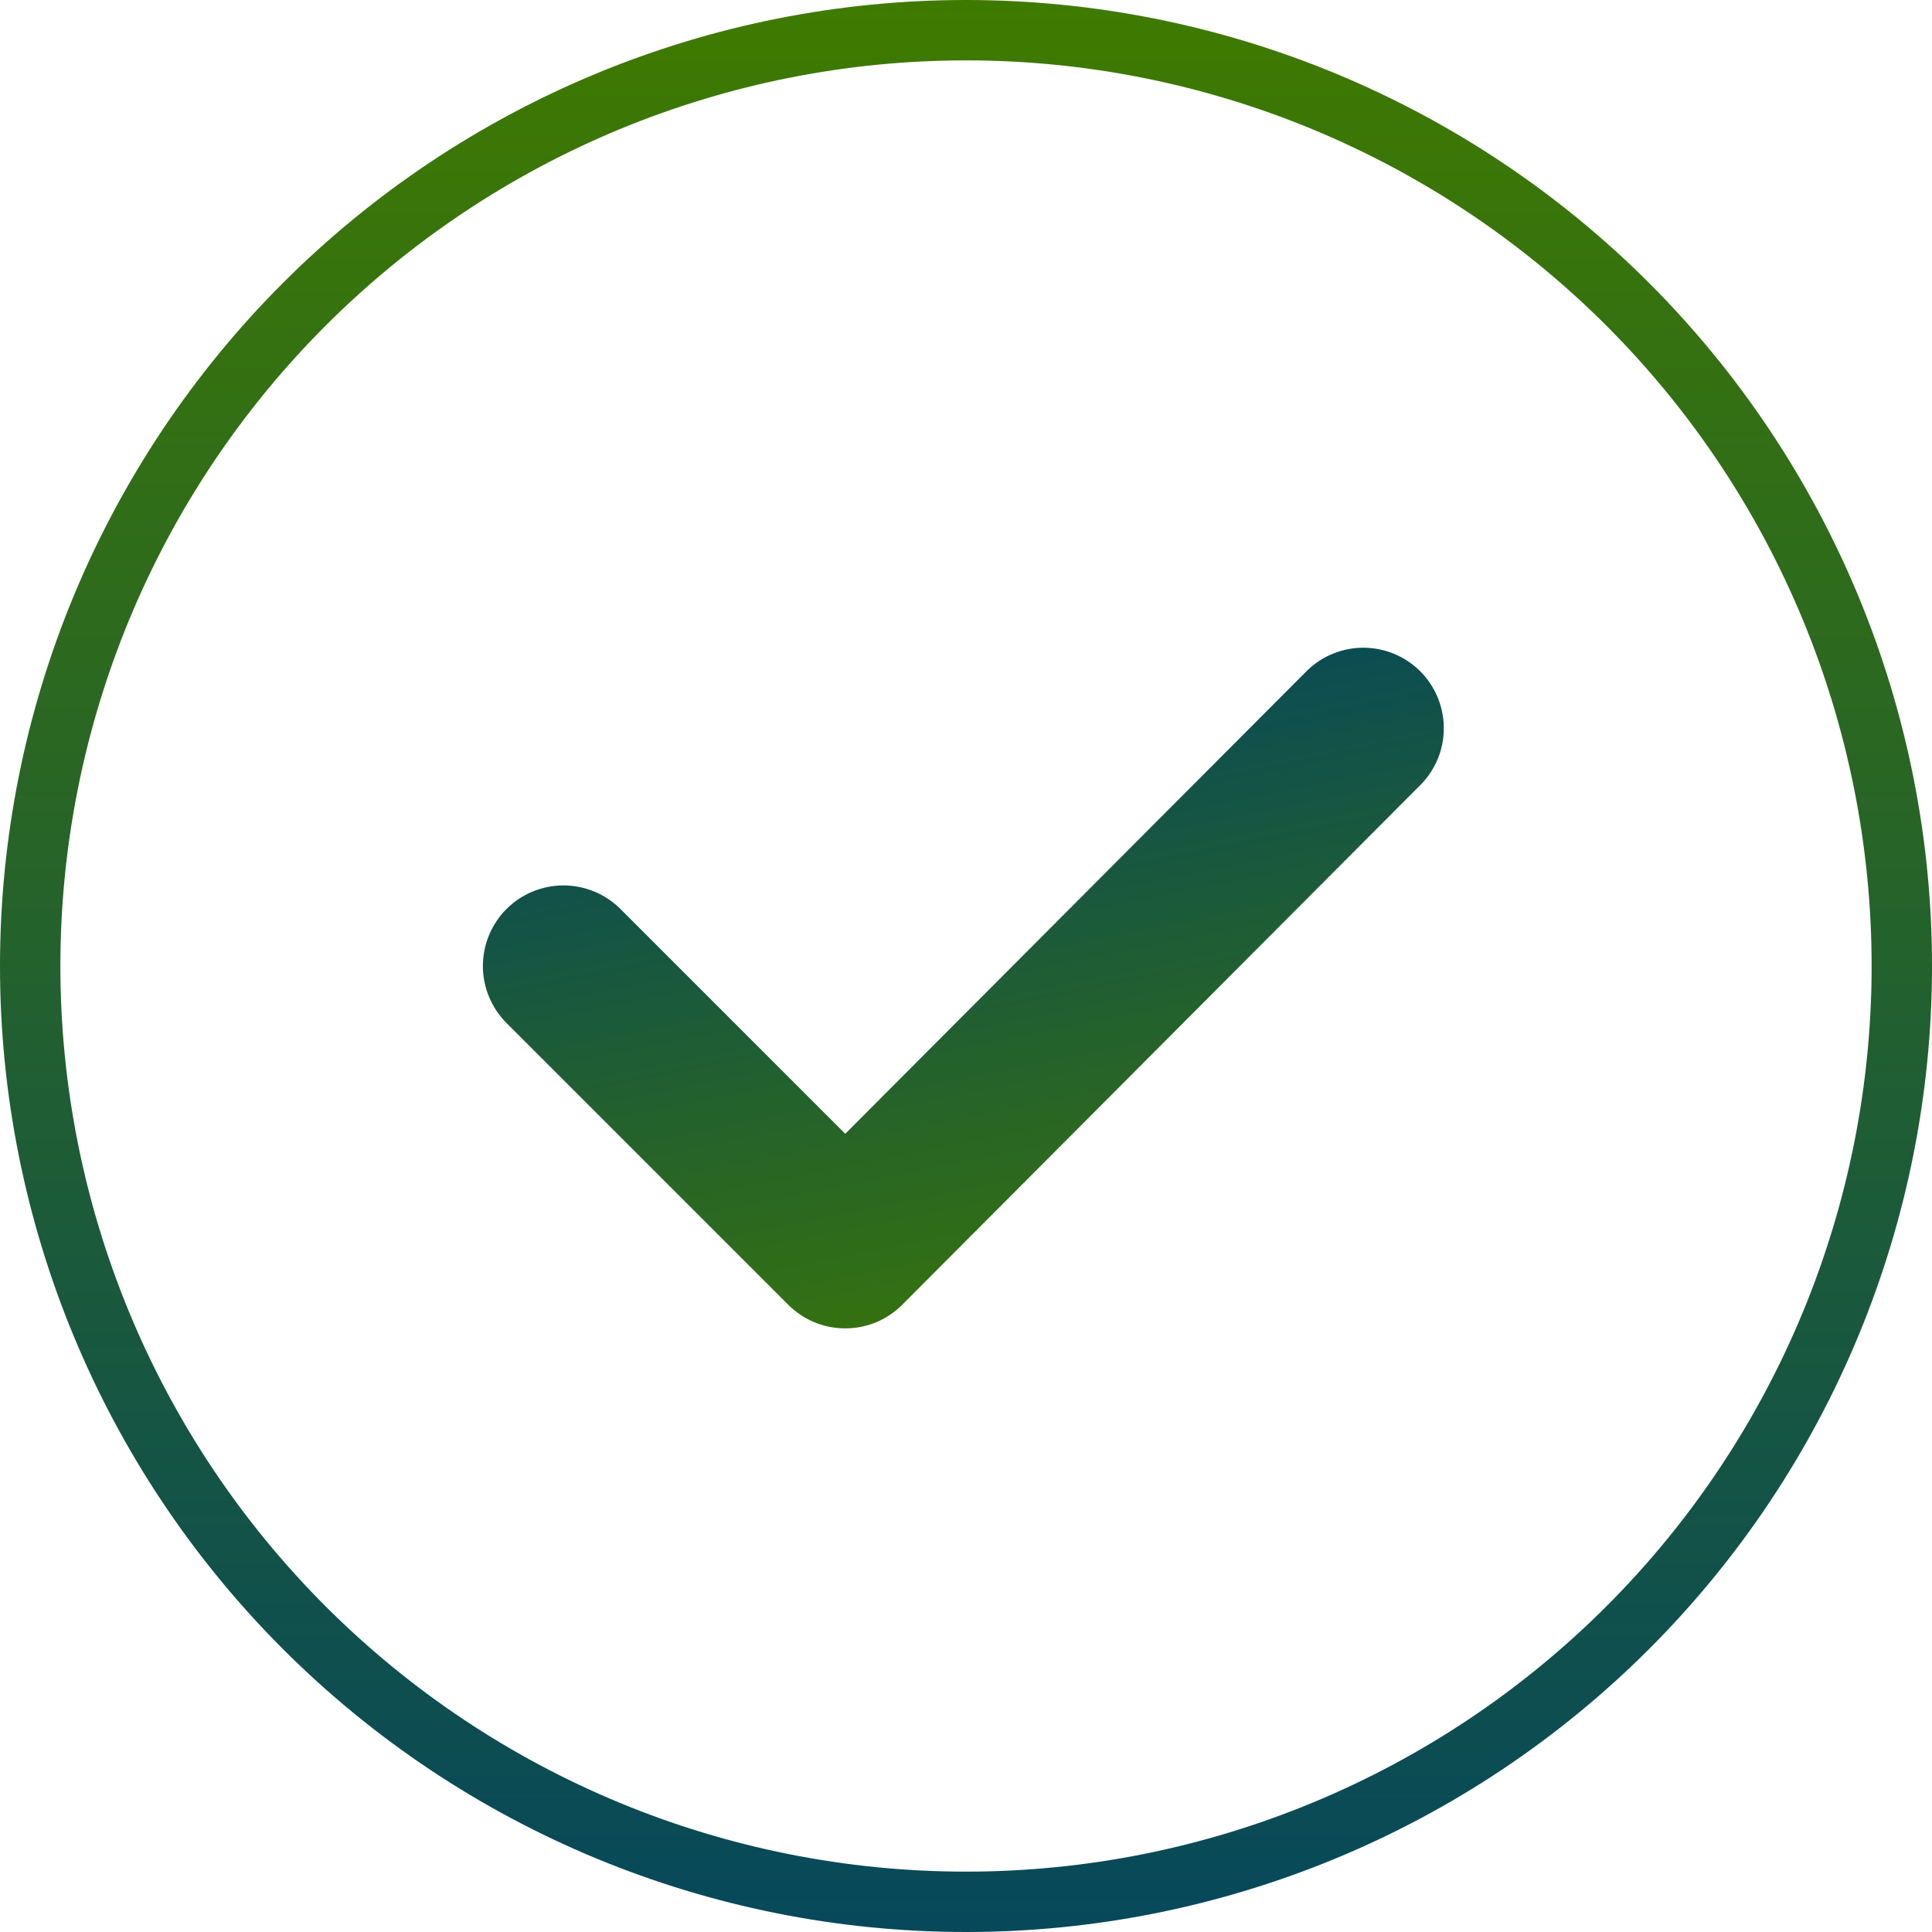
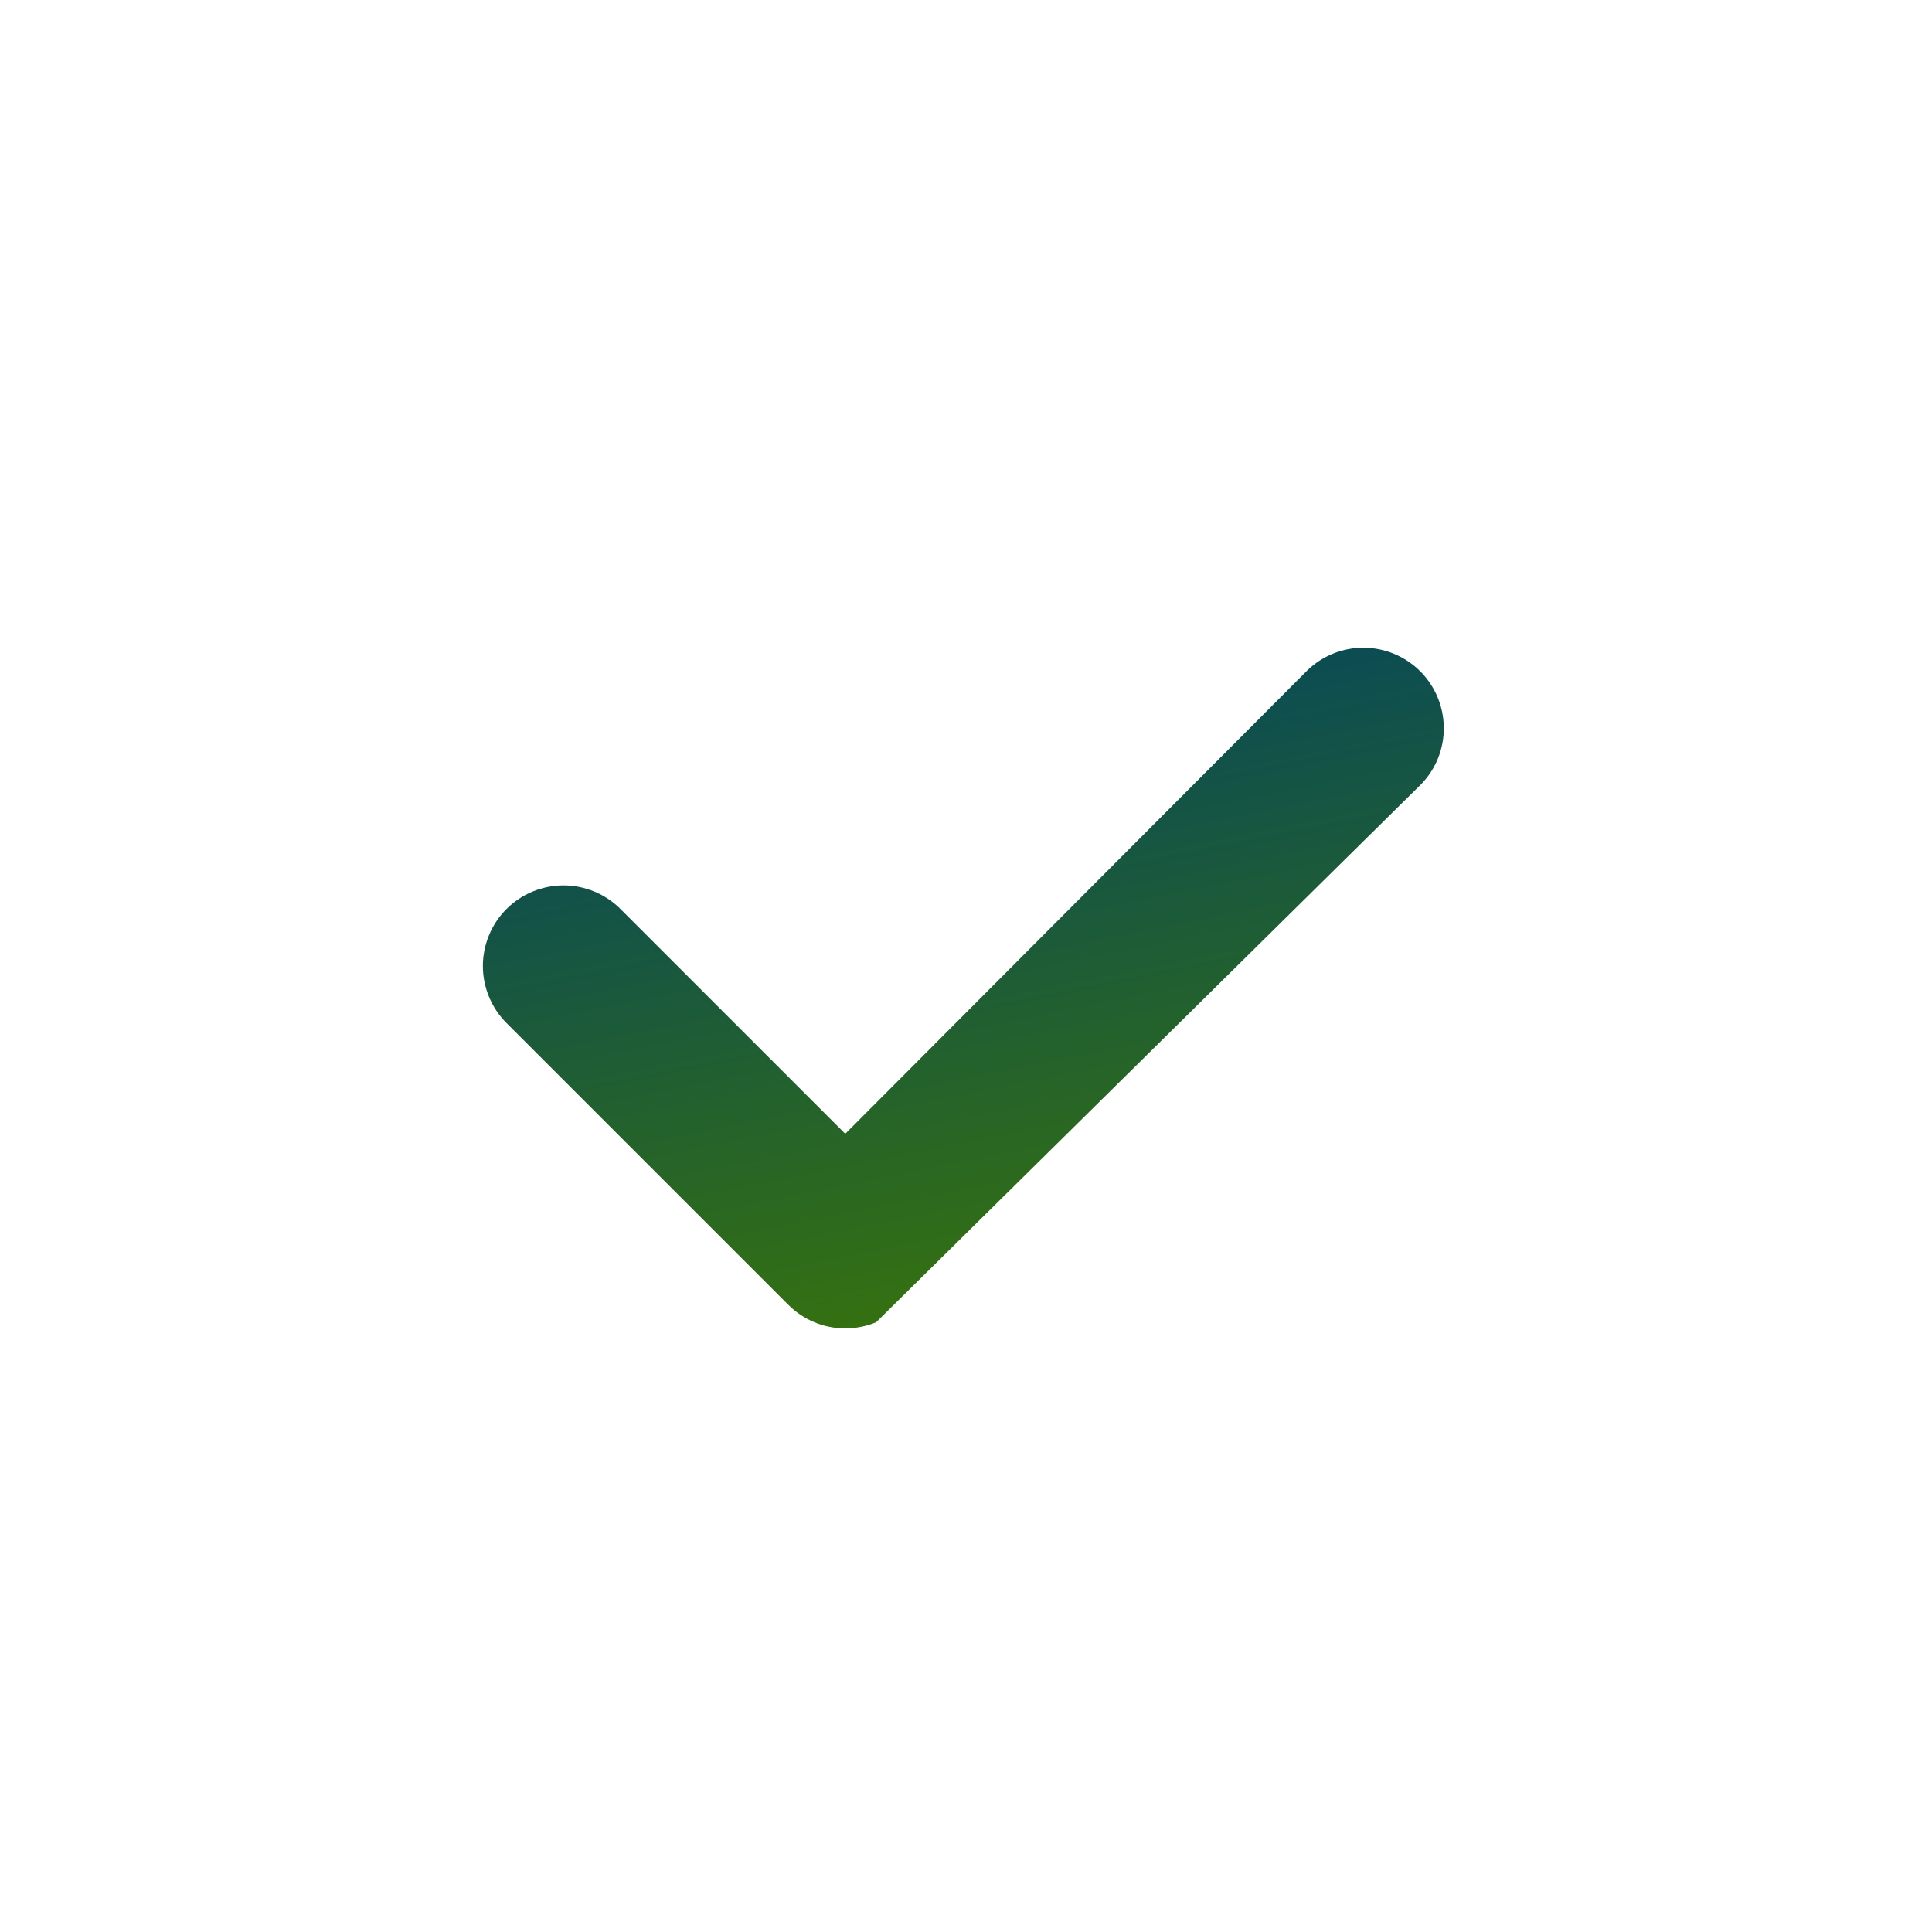
<svg xmlns="http://www.w3.org/2000/svg" width="32" height="32" viewBox="0 0 32 32" fill="none">
  <g id="Group">
-     <path id="Vector" d="M0.5 16C0.5 13.964 0.901 11.949 1.68 10.068C2.459 8.188 3.601 6.479 5.04 5.04C6.479 3.601 8.188 2.459 10.068 1.68C11.949 0.901 13.964 0.5 16 0.5C18.035 0.5 20.051 0.901 21.932 1.68C23.812 2.459 25.521 3.601 26.96 5.04C28.399 6.479 29.541 8.188 30.32 10.068C31.099 11.949 31.5 13.964 31.5 16C31.5 20.111 29.867 24.053 26.96 26.96C24.053 29.867 20.111 31.5 16 31.5C11.889 31.5 7.947 29.867 5.04 26.96C2.133 24.053 0.5 20.111 0.5 16Z" stroke="url(#paint0_linear_14_63)" />
-     <path id="Vector_2" d="M21.653 11.104L14 18.779L10.277 15.056C10.153 14.932 10.006 14.834 9.844 14.767C9.682 14.7 9.508 14.665 9.333 14.665C9.158 14.665 8.984 14.7 8.822 14.767C8.66 14.834 8.513 14.932 8.389 15.056C8.265 15.18 8.167 15.327 8.1 15.489C8.033 15.651 7.998 15.825 7.998 16C7.998 16.175 8.033 16.349 8.1 16.511C8.167 16.673 8.265 16.82 8.389 16.944L13.056 21.611C13.18 21.735 13.327 21.833 13.489 21.901C13.651 21.968 13.824 22.002 14 22.002C14.175 22.002 14.349 21.968 14.511 21.901C14.673 21.833 14.82 21.735 14.944 21.611L23.541 12.987C23.784 12.735 23.918 12.398 23.914 12.048C23.91 11.699 23.77 11.364 23.522 11.117C23.275 10.871 22.94 10.731 22.59 10.728C22.241 10.726 21.904 10.861 21.653 11.104Z" fill="url(#paint1_linear_14_63)" />
+     <path id="Vector_2" d="M21.653 11.104L14 18.779L10.277 15.056C10.153 14.932 10.006 14.834 9.844 14.767C9.682 14.7 9.508 14.665 9.333 14.665C9.158 14.665 8.984 14.7 8.822 14.767C8.66 14.834 8.513 14.932 8.389 15.056C8.265 15.18 8.167 15.327 8.1 15.489C8.033 15.651 7.998 15.825 7.998 16C7.998 16.175 8.033 16.349 8.1 16.511C8.167 16.673 8.265 16.82 8.389 16.944L13.056 21.611C13.18 21.735 13.327 21.833 13.489 21.901C13.651 21.968 13.824 22.002 14 22.002C14.175 22.002 14.349 21.968 14.511 21.901L23.541 12.987C23.784 12.735 23.918 12.398 23.914 12.048C23.91 11.699 23.77 11.364 23.522 11.117C23.275 10.871 22.94 10.731 22.59 10.728C22.241 10.726 21.904 10.861 21.653 11.104Z" fill="url(#paint1_linear_14_63)" />
  </g>
  <defs>
    <linearGradient id="paint0_linear_14_63" x1="16" y1="0" x2="16" y2="32" gradientUnits="userSpaceOnUse">
      <stop stop-color="#3F7A00" />
      <stop offset="1" stop-color="#07485B" />
    </linearGradient>
    <linearGradient id="paint1_linear_14_63" x1="10.986" y1="11.864" x2="13.536" y2="24.56" gradientUnits="userSpaceOnUse">
      <stop stop-color="#07485B" />
      <stop offset="1" stop-color="#3F7A00" />
    </linearGradient>
  </defs>
</svg>